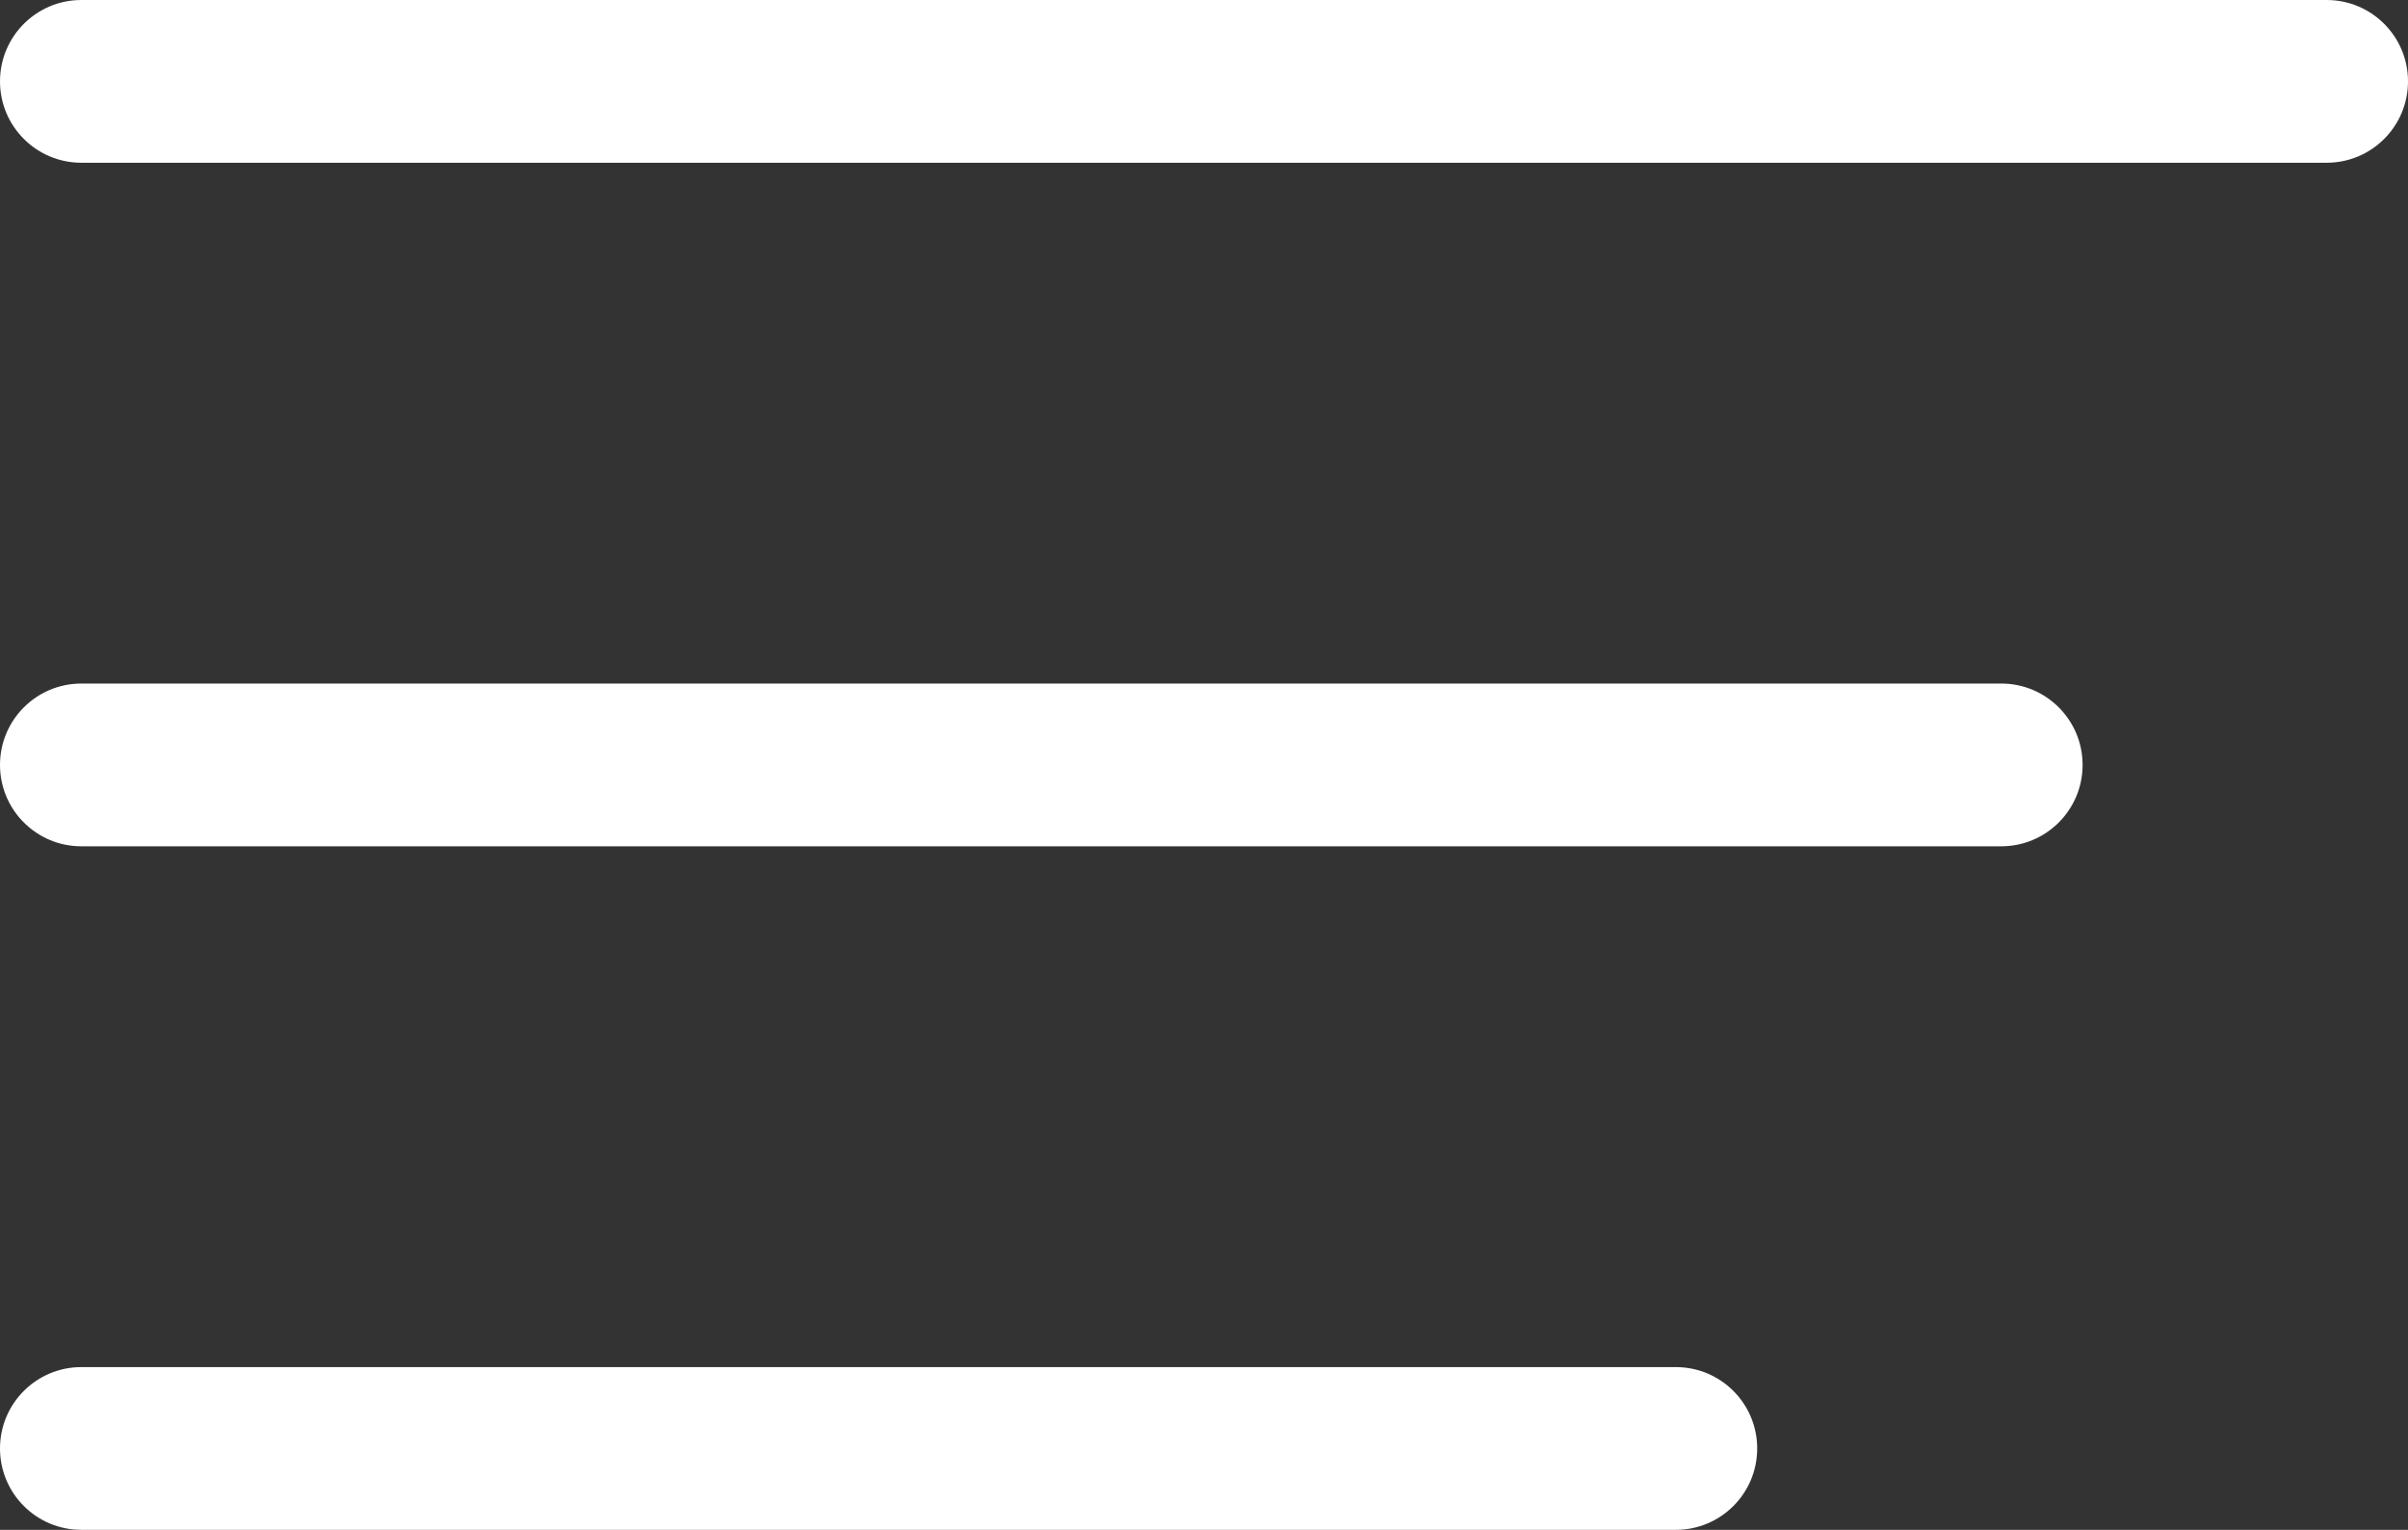
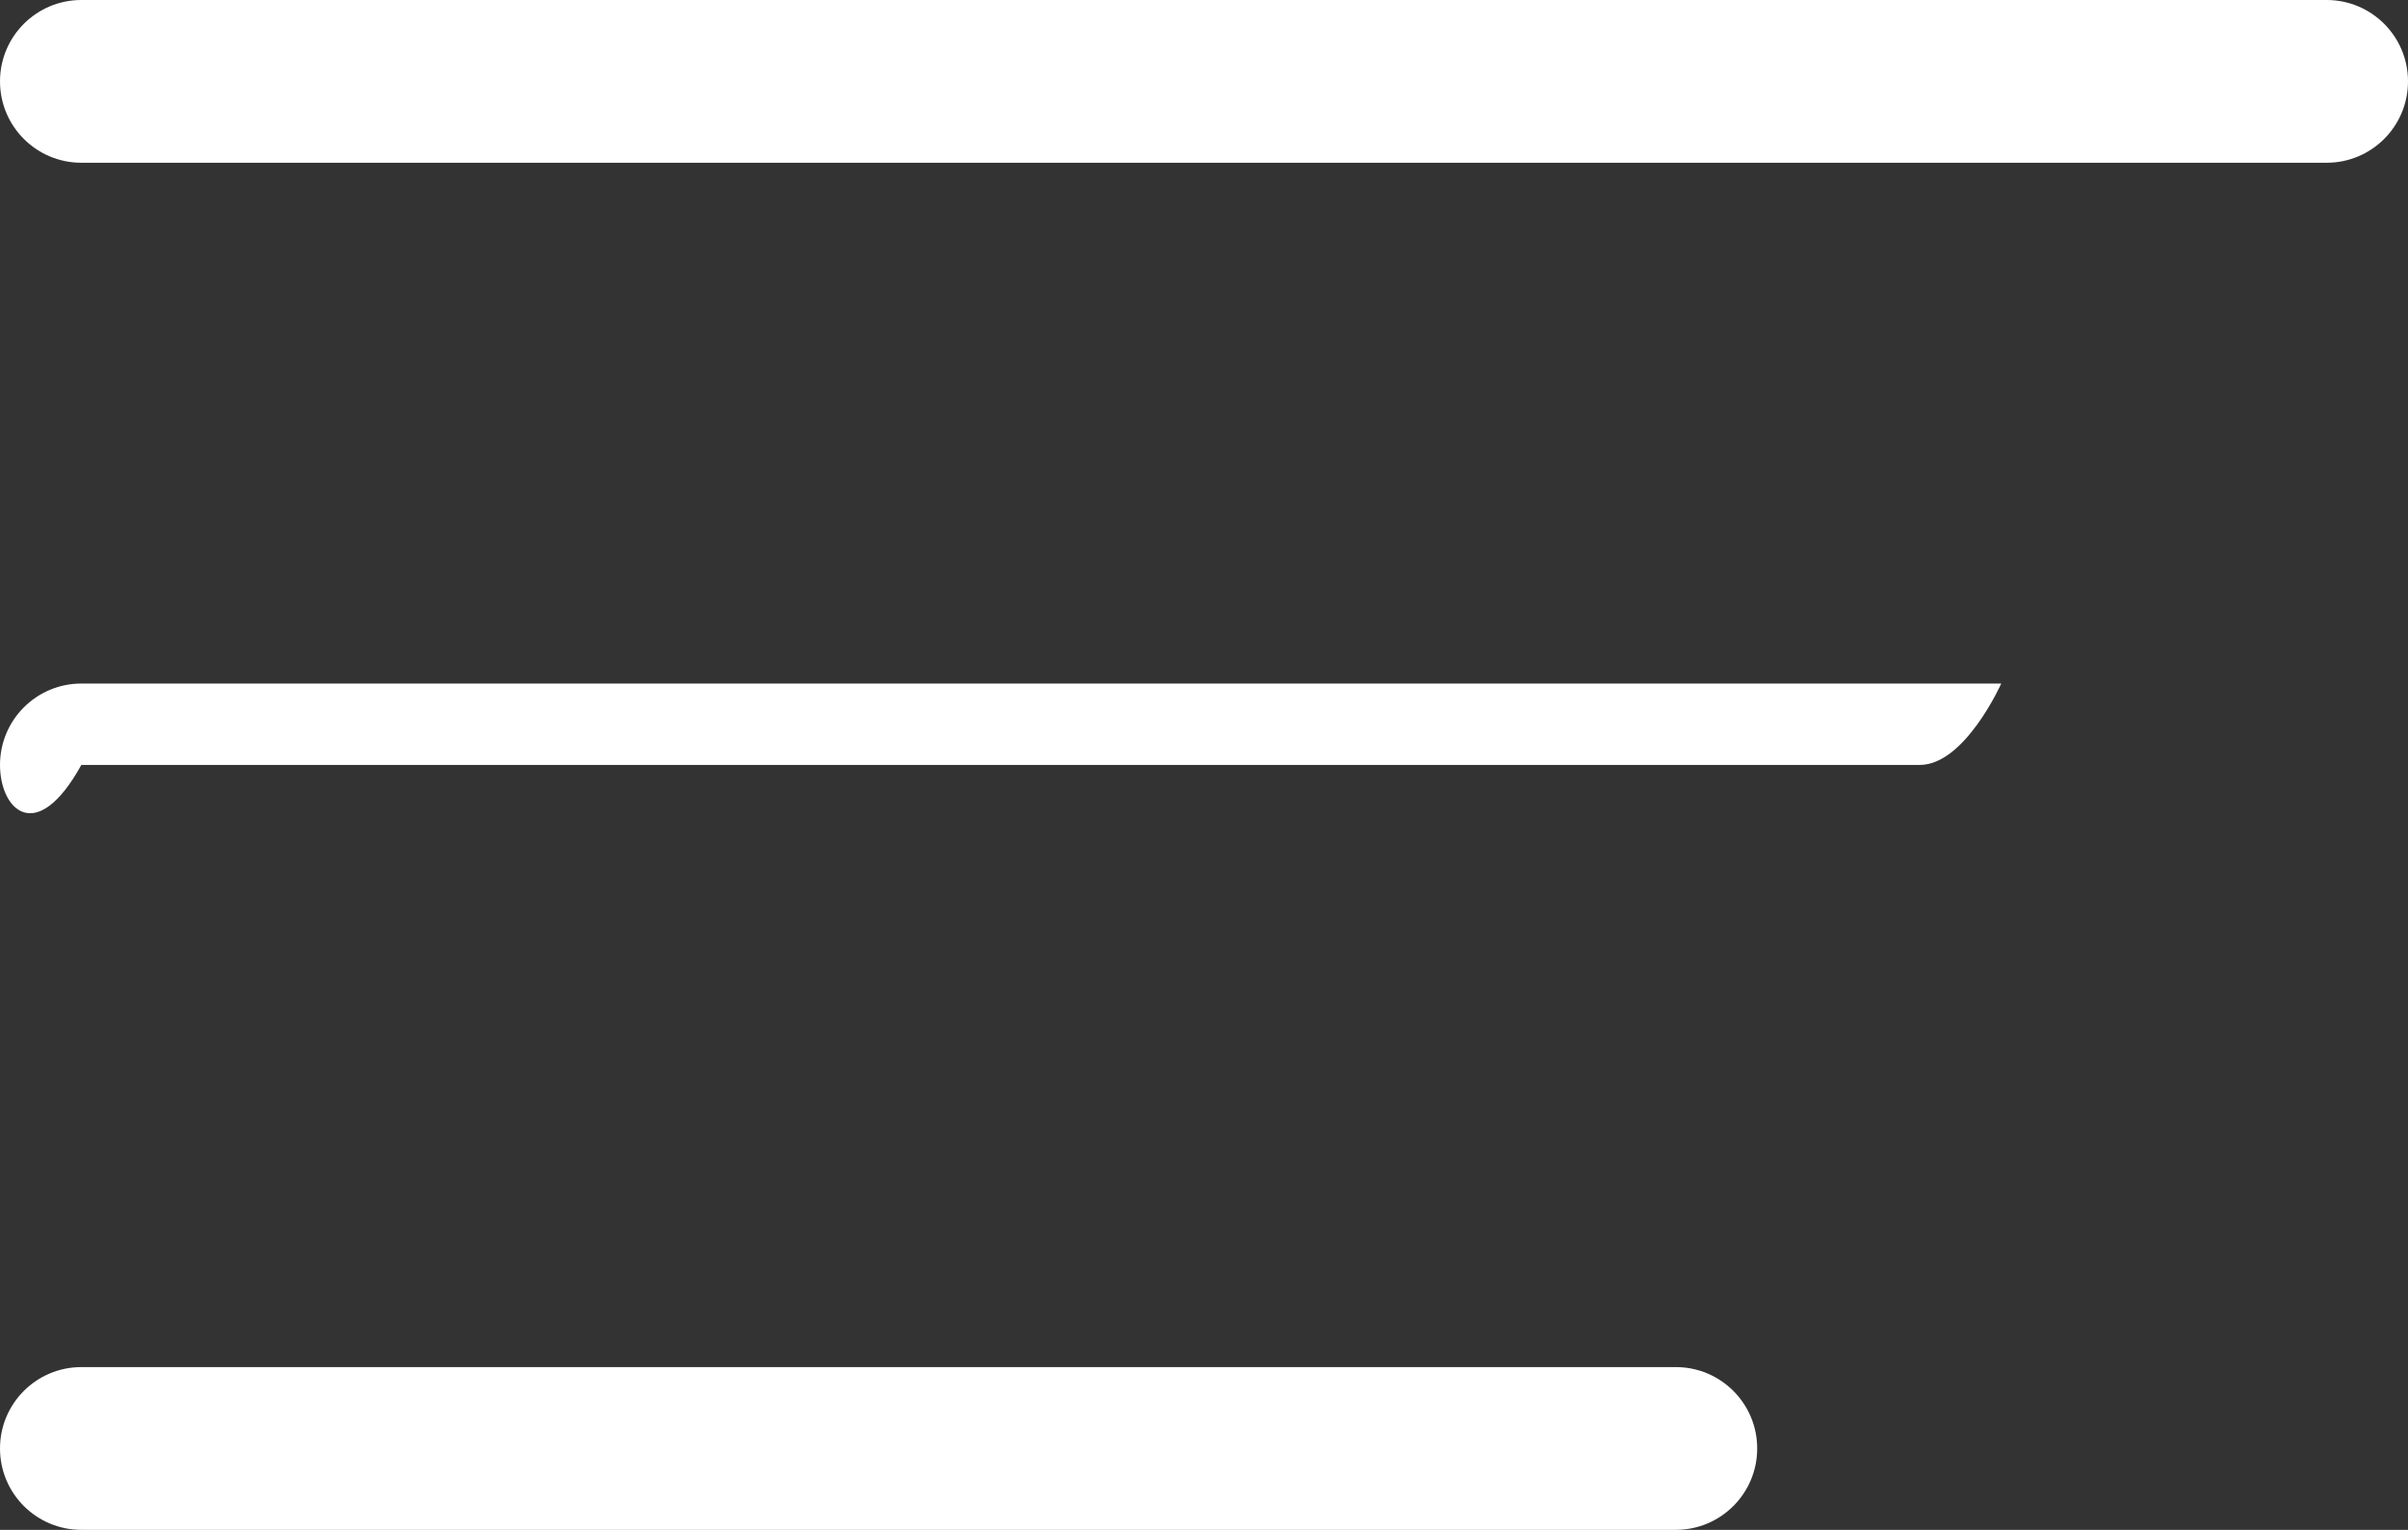
<svg xmlns="http://www.w3.org/2000/svg" id="Laag_1" x="0px" y="0px" viewBox="0 0 1184 752" style="enable-background:new 0 0 1184 752;" xml:space="preserve">
  <rect x="0" y="0" width="1184" height="752" fill="#333333" stroke="none" />
  <style type="text/css">	.st0{fill-rule:evenodd;clip-rule:evenodd;fill:#FFFFFF;}</style>
-   <path class="st0" d="M0,40C0,17.9,17.9,0,40,0h1104c22.1,0,40,17.9,40,40s-17.9,40-40,40H40C17.9,80,0,62.1,0,40z M0,376 c0-22.1,17.9-40,40-40h944c22.1,0,40,17.9,40,40s-17.9,40-40,40H40C17.9,416,0,398.1,0,376z M40,672c-22.1,0-40,17.9-40,40 s17.9,40,40,40h784c22.1,0,40-17.9,40-40s-17.9-40-40-40H40z" />
+   <path class="st0" d="M0,40C0,17.9,17.9,0,40,0h1104c22.1,0,40,17.9,40,40s-17.9,40-40,40H40C17.9,80,0,62.1,0,40z M0,376 c0-22.1,17.9-40,40-40h944s-17.9,40-40,40H40C17.9,416,0,398.1,0,376z M40,672c-22.1,0-40,17.9-40,40 s17.9,40,40,40h784c22.1,0,40-17.9,40-40s-17.9-40-40-40H40z" />
</svg>